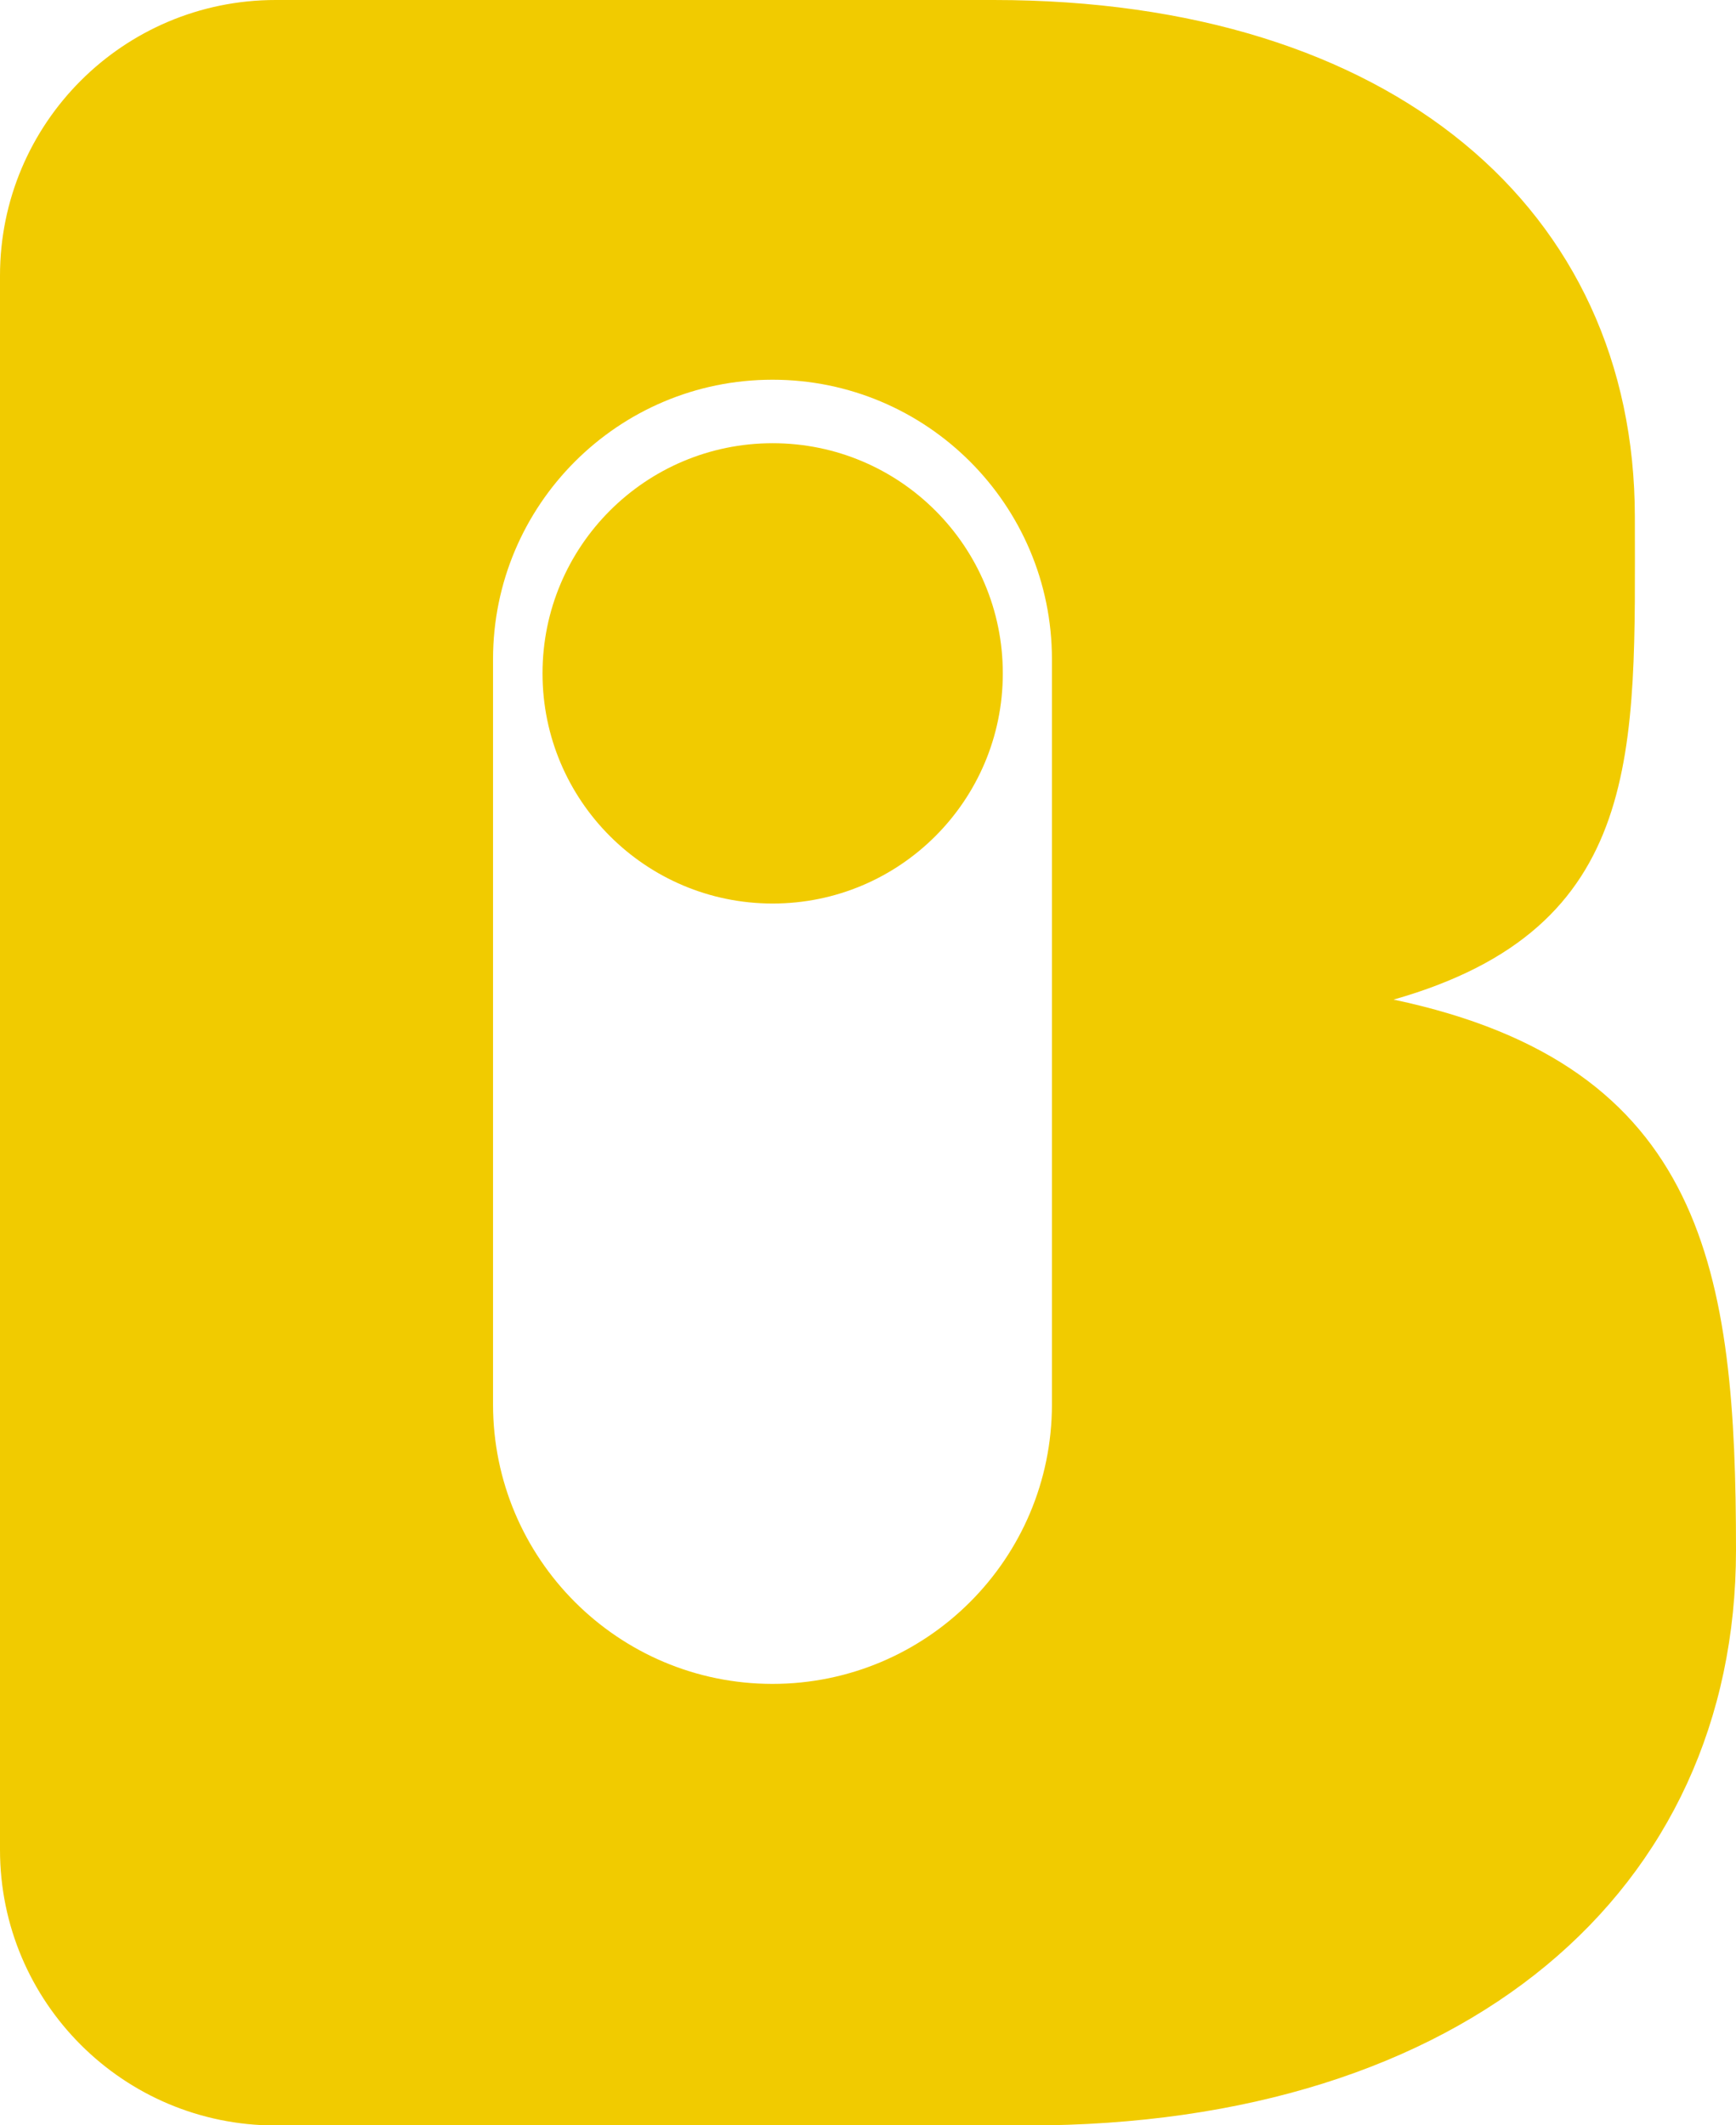
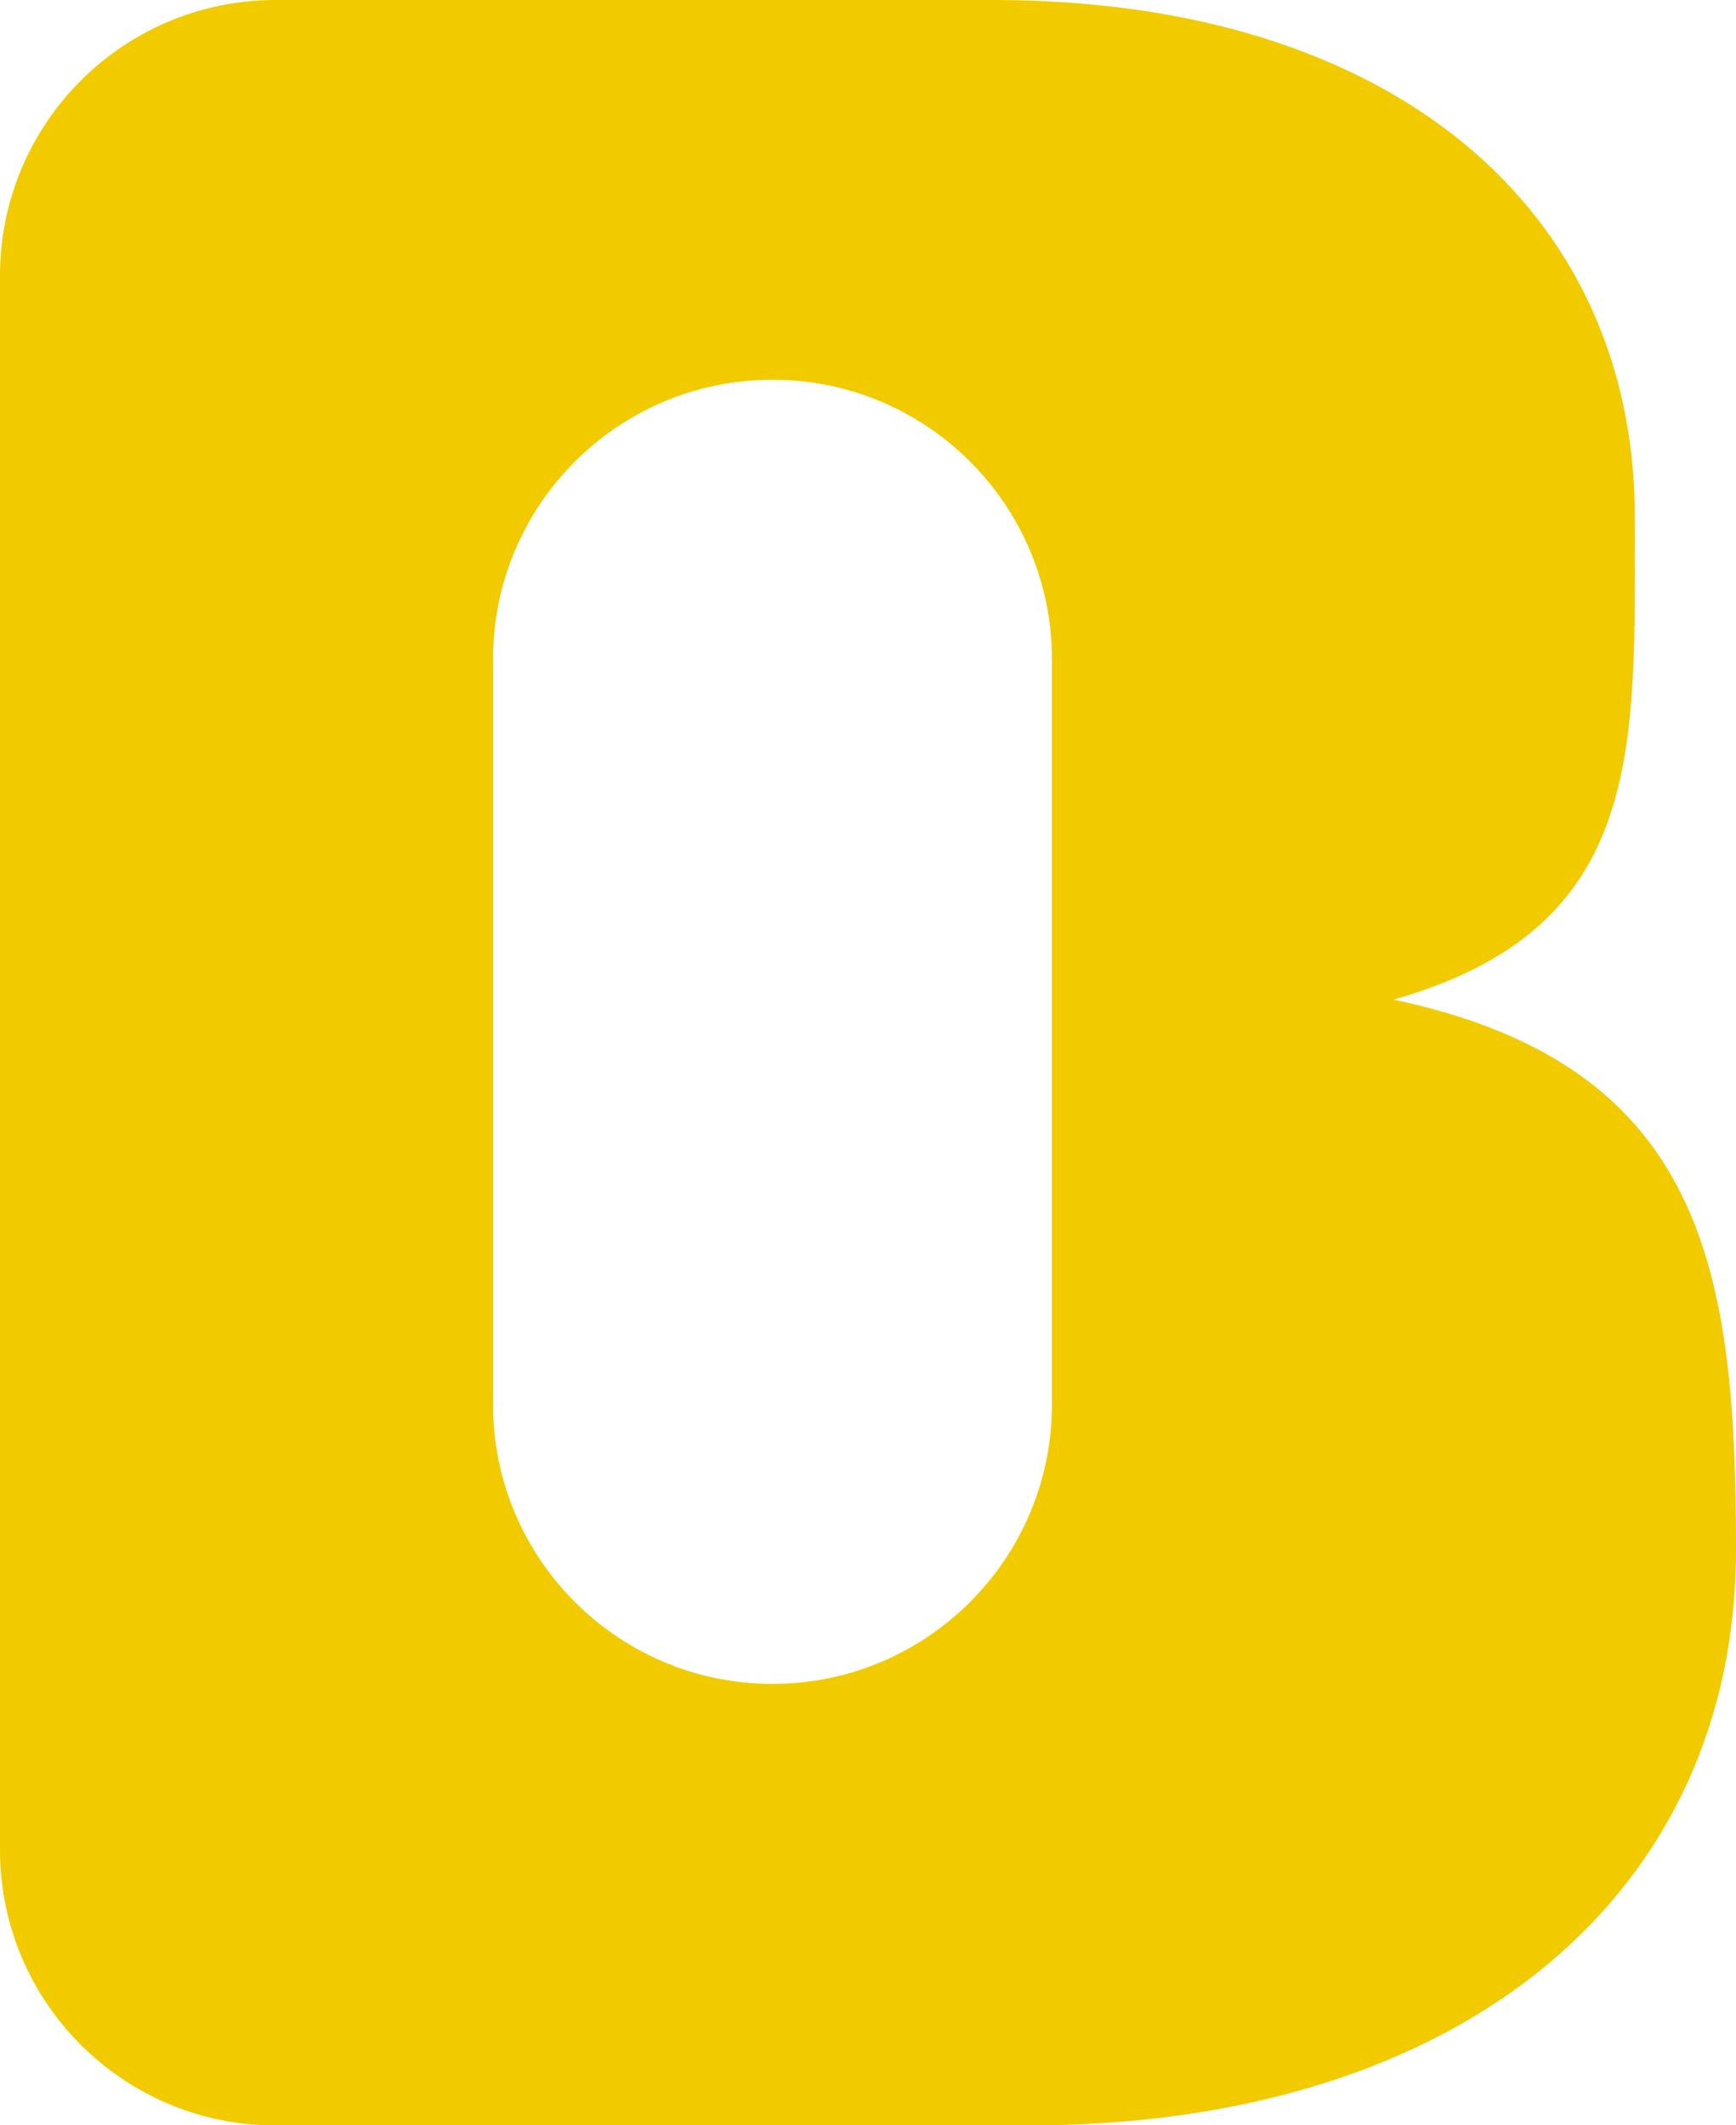
<svg xmlns="http://www.w3.org/2000/svg" xml:space="preserve" style="enable-background:new 0 0 95.42 116.81;" viewBox="0 0 95.42 116.81" y="0px" x="0px" id="Layer_1" version="1.1">
  <style type="text/css">
	.st0{fill:#F1CB00;}
</style>
  <g>
    <g>
      <path d="M76.6,54.94c13.87-3.95,13.26-13.71,13.26-26.54C89.85,11.54,76.55,0,54.61,0H15.15C6.78,0,0,6.78,0,15.15    v86.52c0,8.37,6.78,15.15,15.15,15.15h41.32c24.12,0,38.95-12.91,38.95-31.62C95.42,69.94,93.78,58.57,76.6,54.94z M57.82,77.19    c0,8.48-6.88,15.36-15.36,15.36s-15.36-6.88-15.36-15.36V36.23c0-8.48,6.88-15.36,15.36-15.36s15.36,6.88,15.36,15.36V77.19z" class="st0" />
-       <circle r="12.65" cy="37.01" cx="42.47" class="st0" />
    </g>
  </g>
</svg>